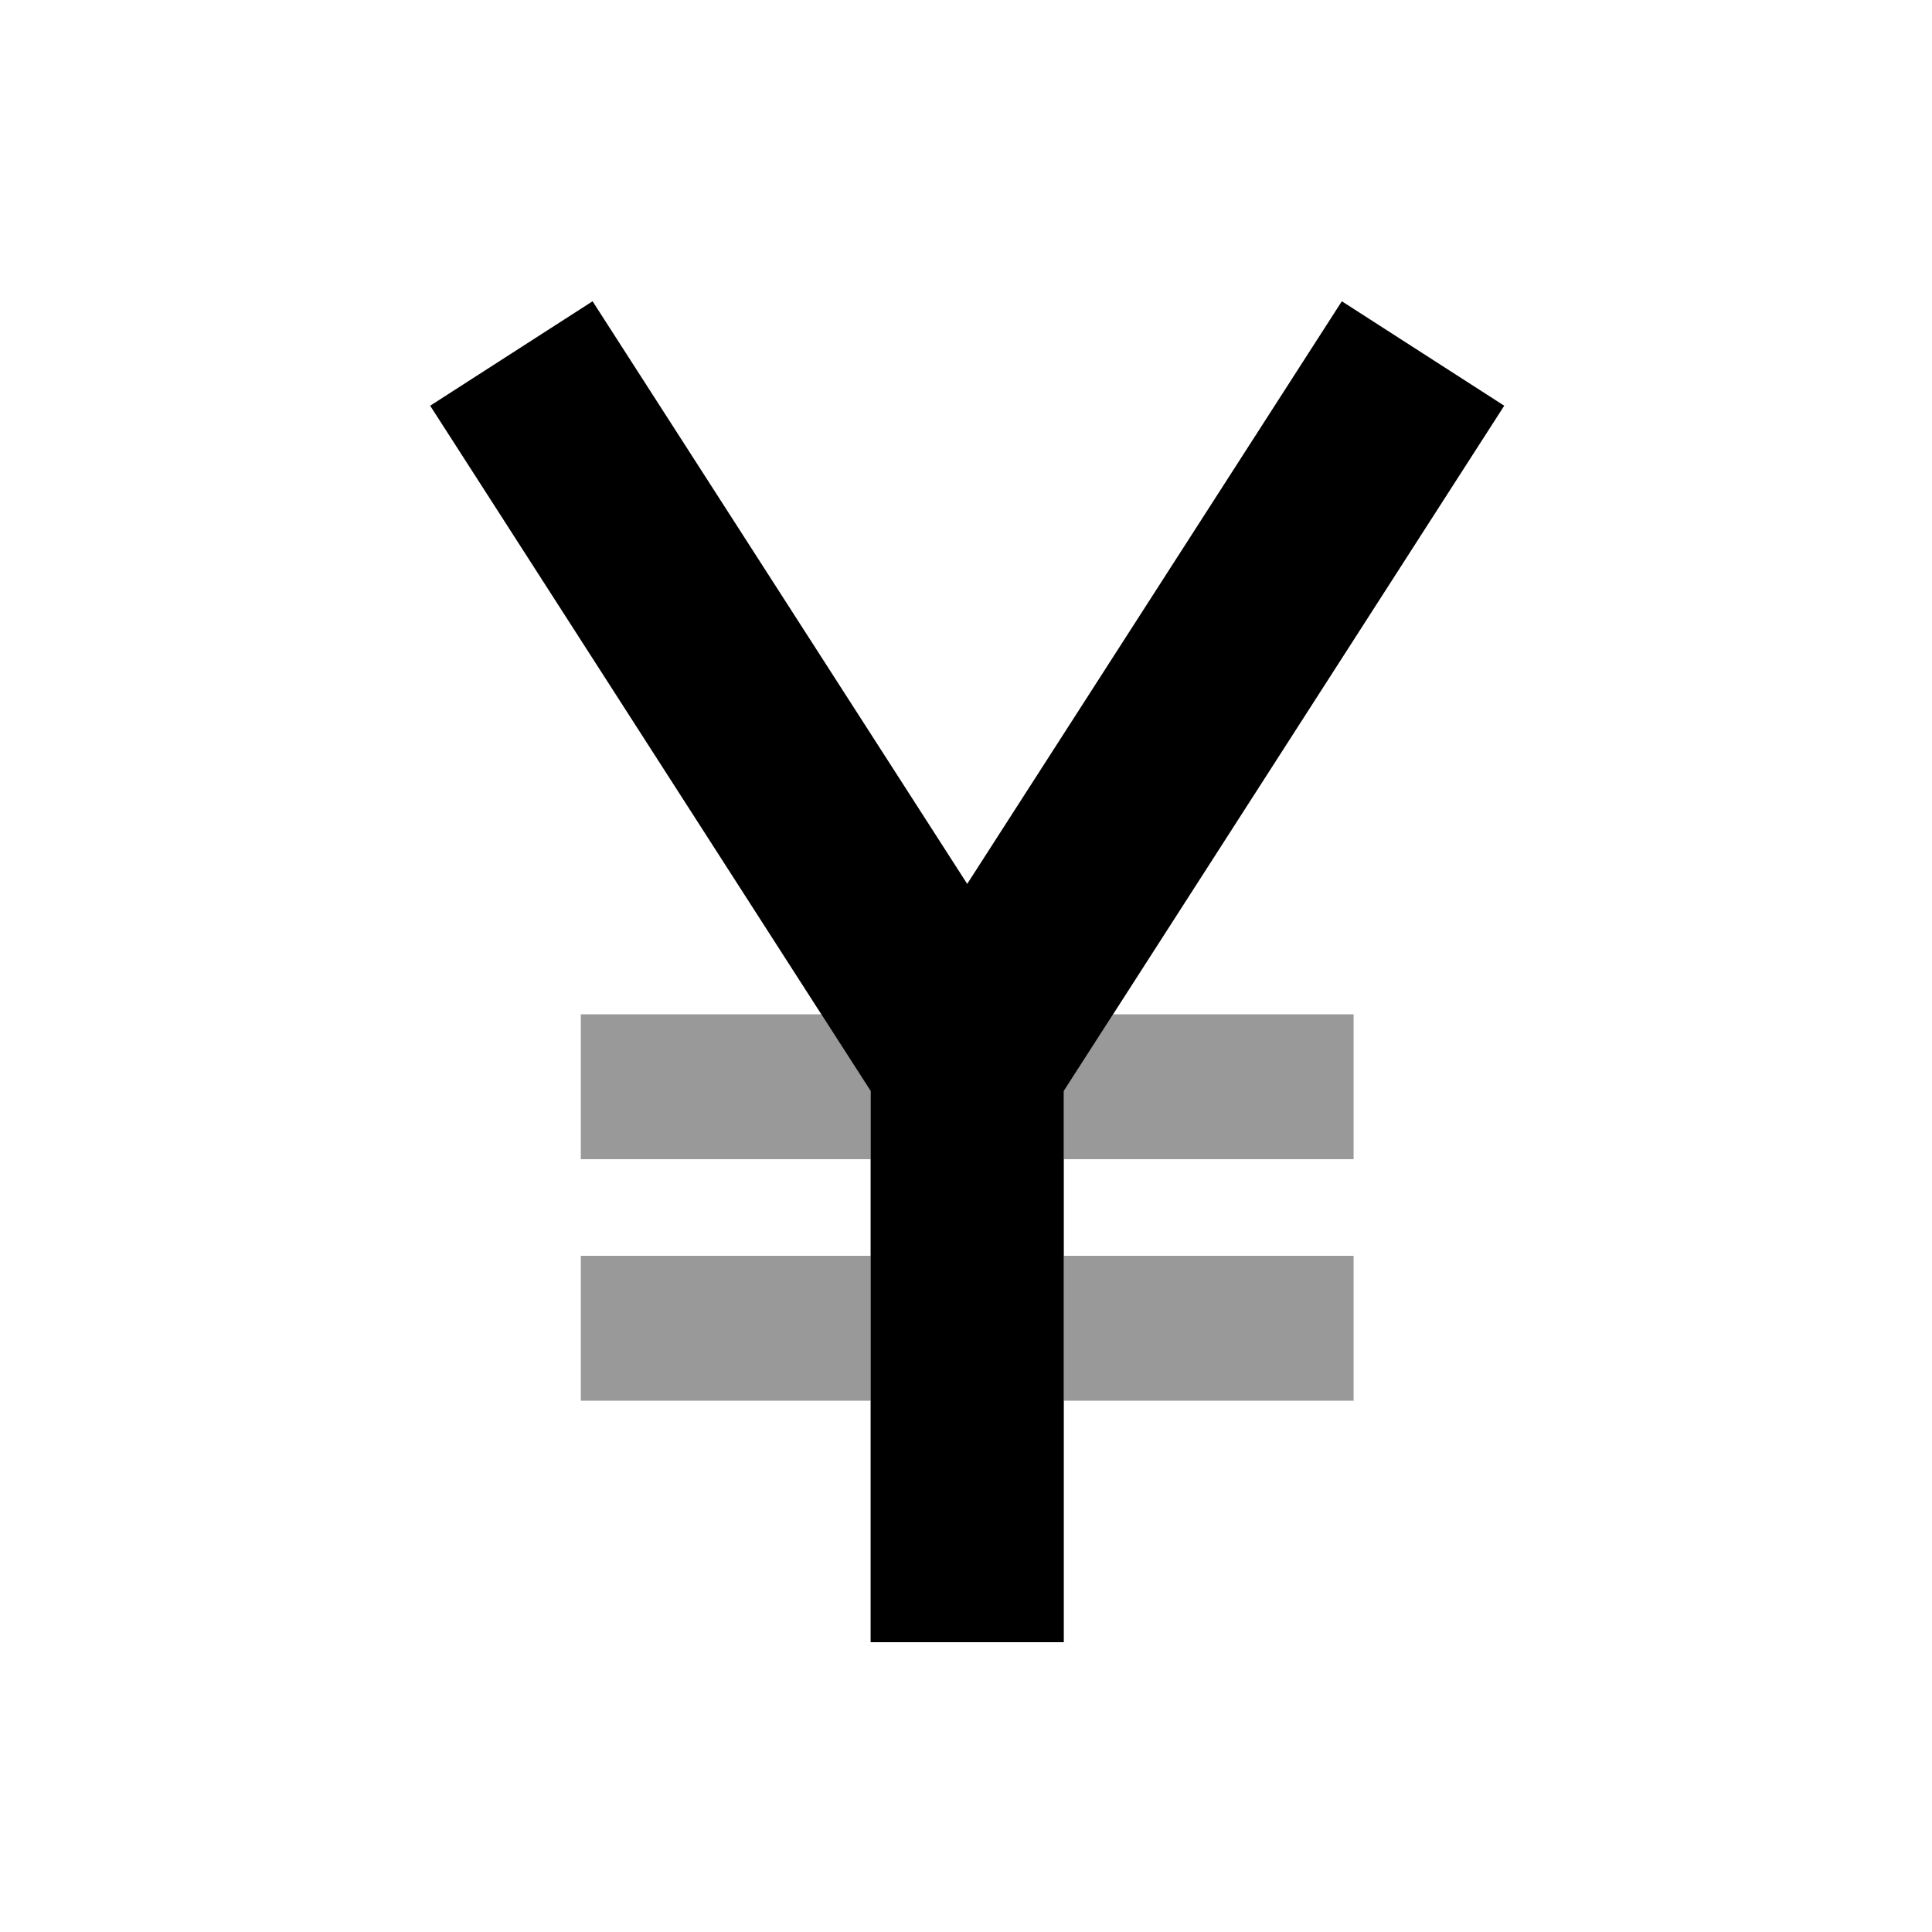
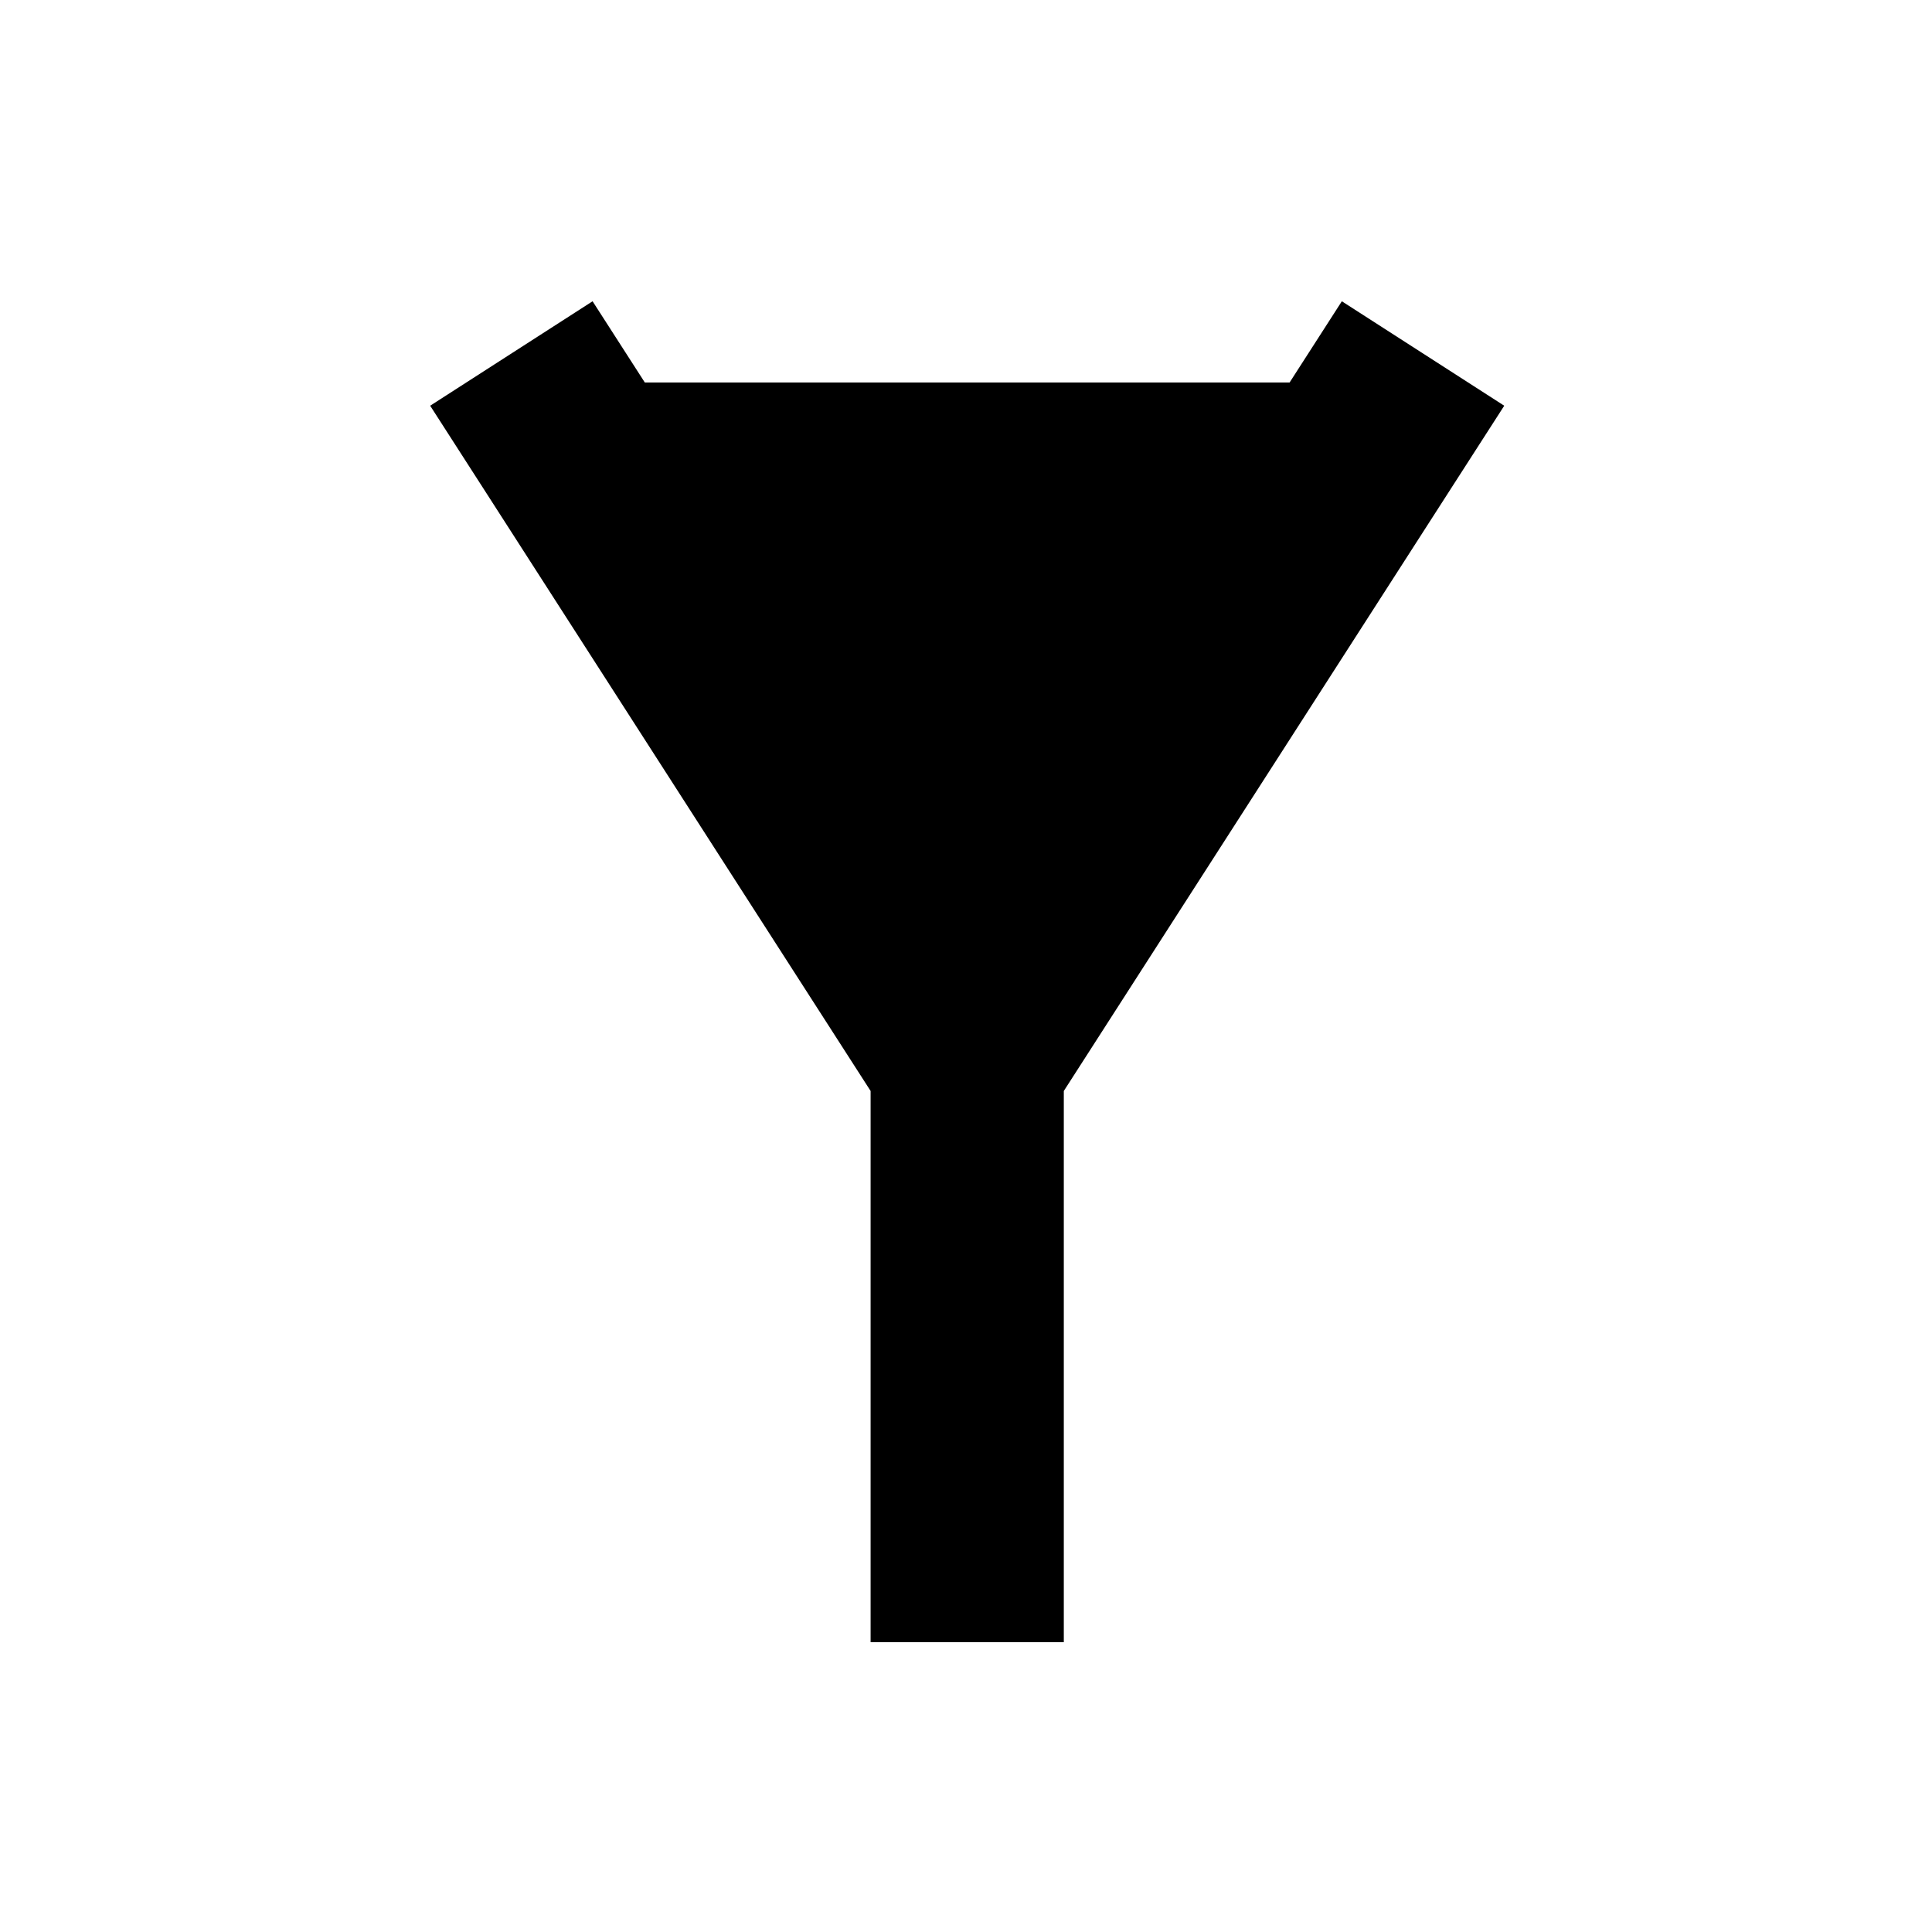
<svg xmlns="http://www.w3.org/2000/svg" viewBox="0 0 640 640">
-   <path opacity=".4" fill="currentColor" d="M192.4 336L192.4 384L288.4 384L288.4 361.4L272.1 336L192.4 336zM192.4 416L192.4 464L288.4 464L288.4 416L192.4 416zM352.4 361.4L352.4 384L448.4 384L448.4 336L368.7 336L352.4 361.4zM352.4 416L352.4 464L448.4 464L448.4 416L352.4 416z" />
-   <path fill="currentColor" d="M213.6 126.7L196.3 99.8L142.5 134.4L159.8 161.3L288.4 361.4L288.4 544L352.4 544L352.4 361.4L481 161.3L498.3 134.4L444.5 99.8L427.2 126.7L320.4 292.8L213.6 126.7z" />
+   <path fill="currentColor" d="M213.6 126.7L196.3 99.8L142.5 134.4L159.8 161.3L288.4 361.4L288.4 544L352.4 544L352.4 361.4L481 161.3L498.3 134.4L444.5 99.8L427.2 126.7L213.6 126.7z" />
</svg>